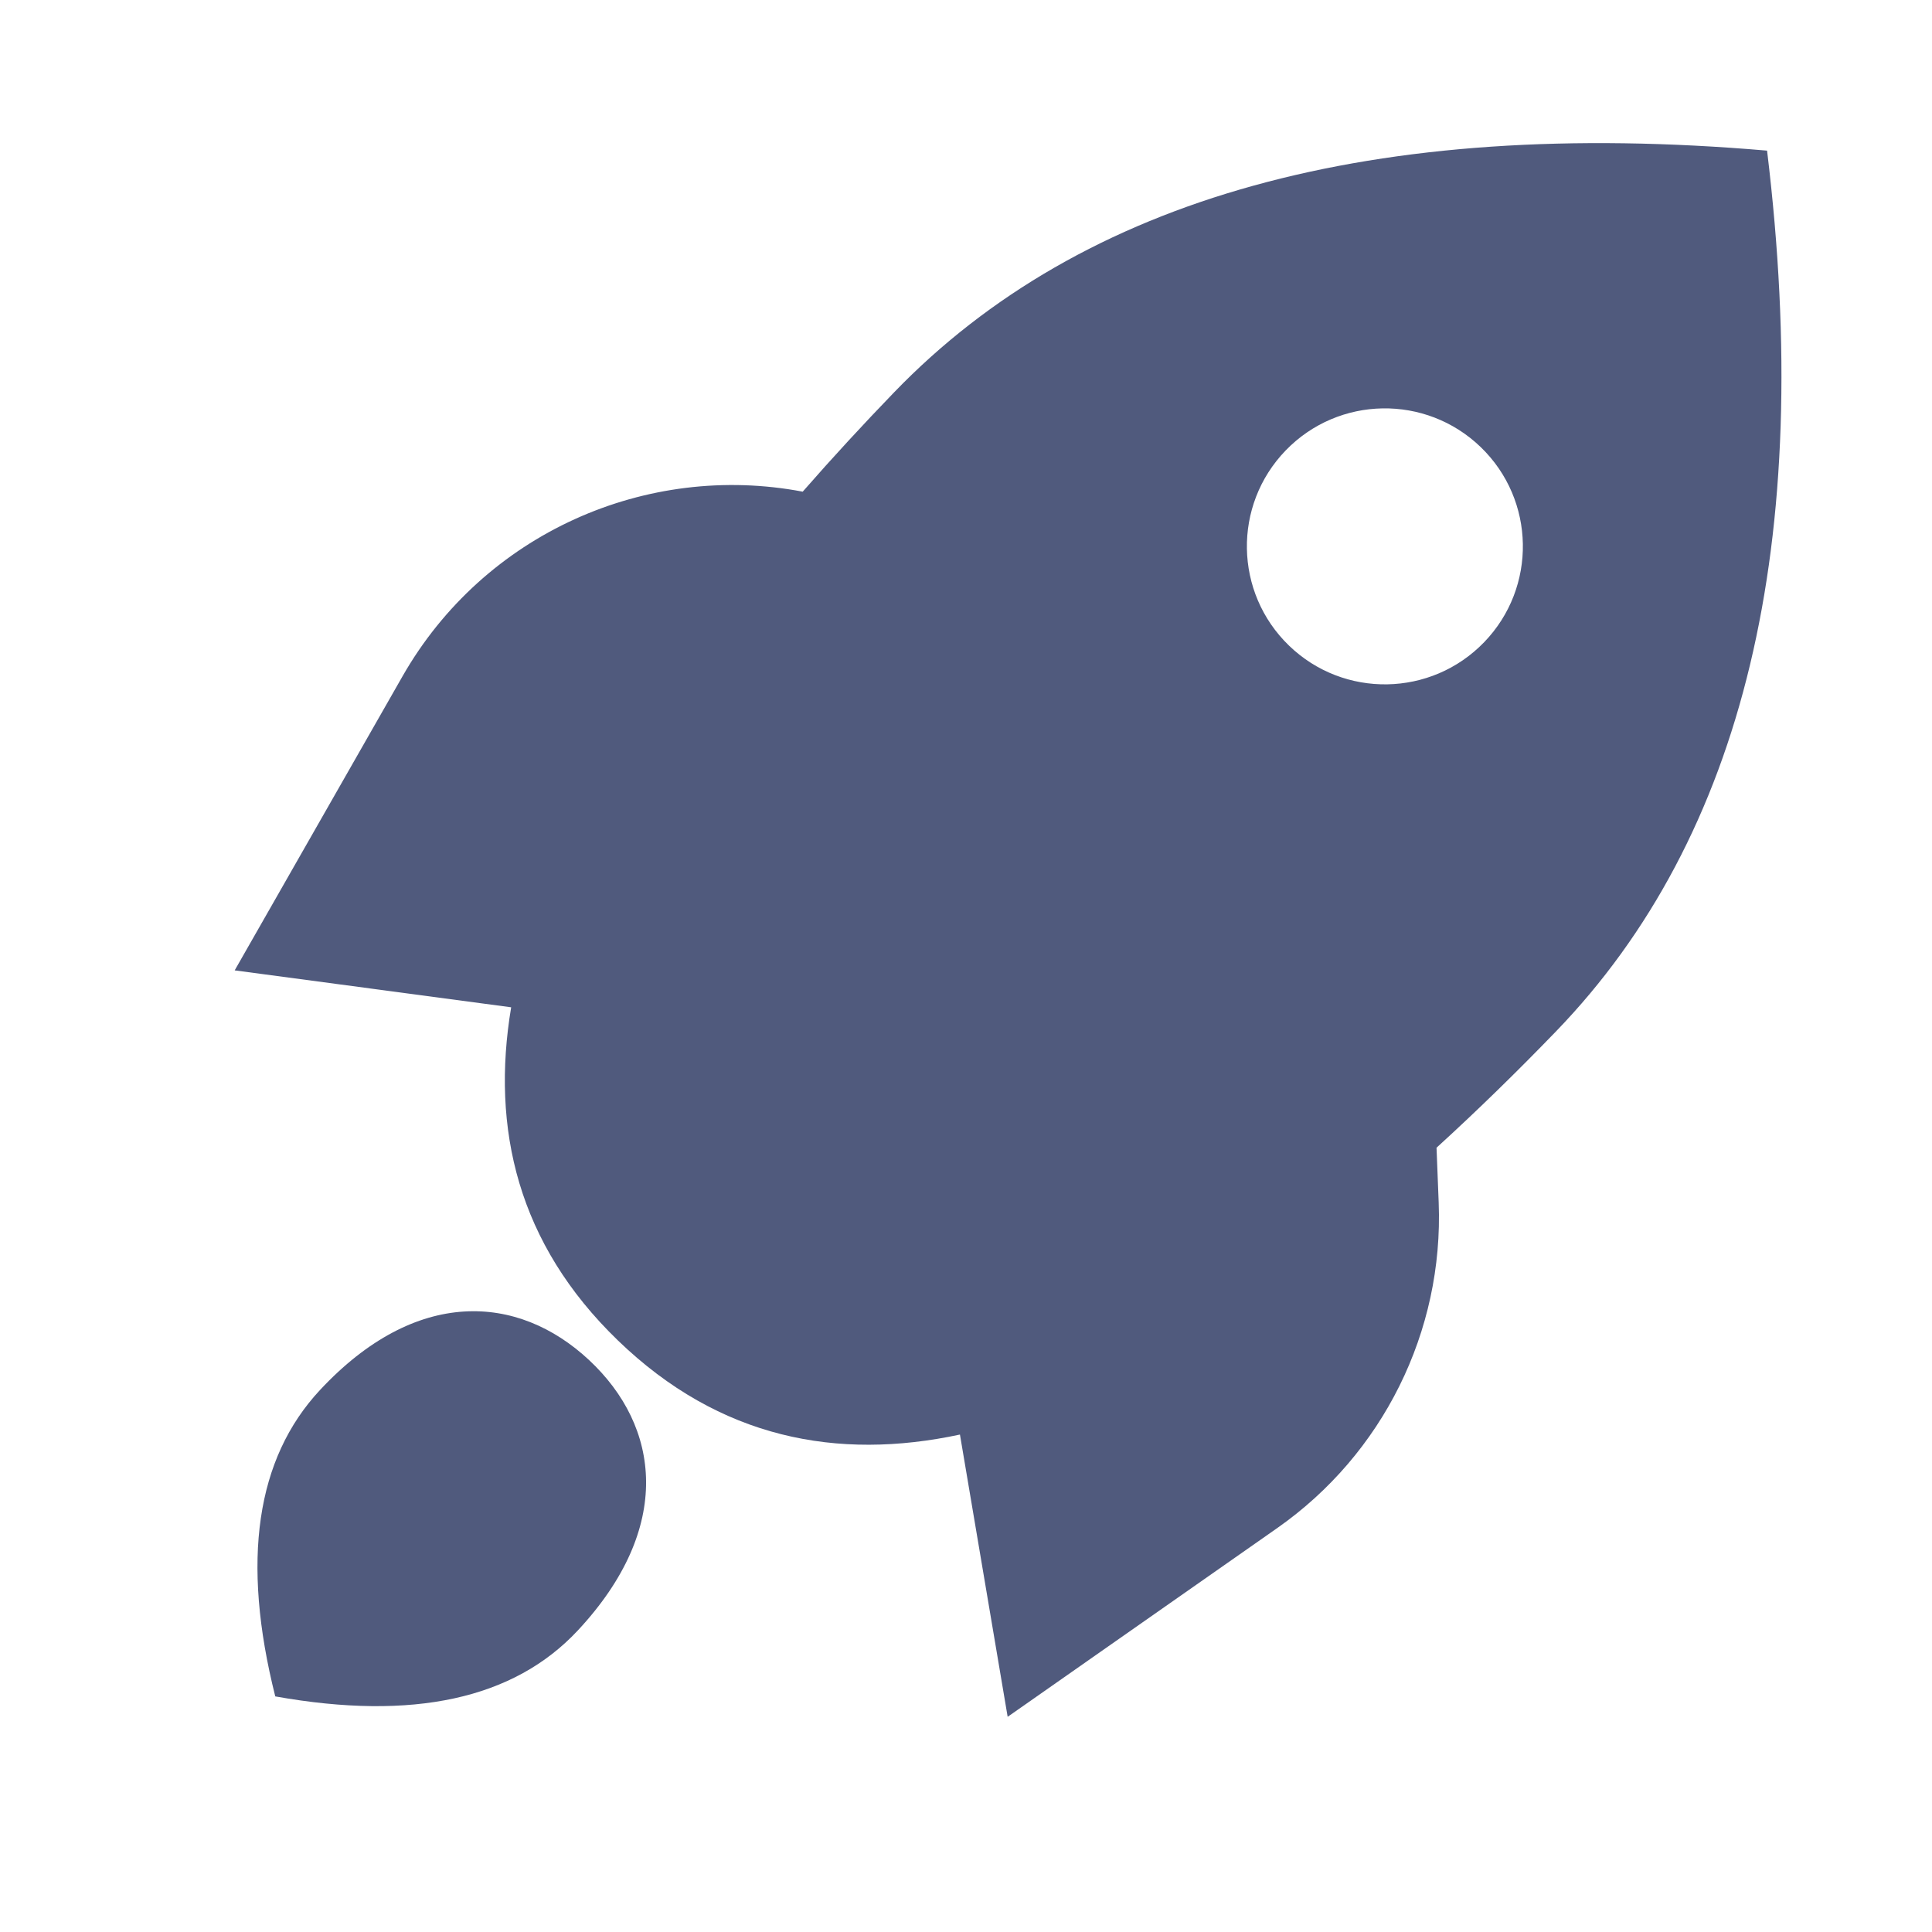
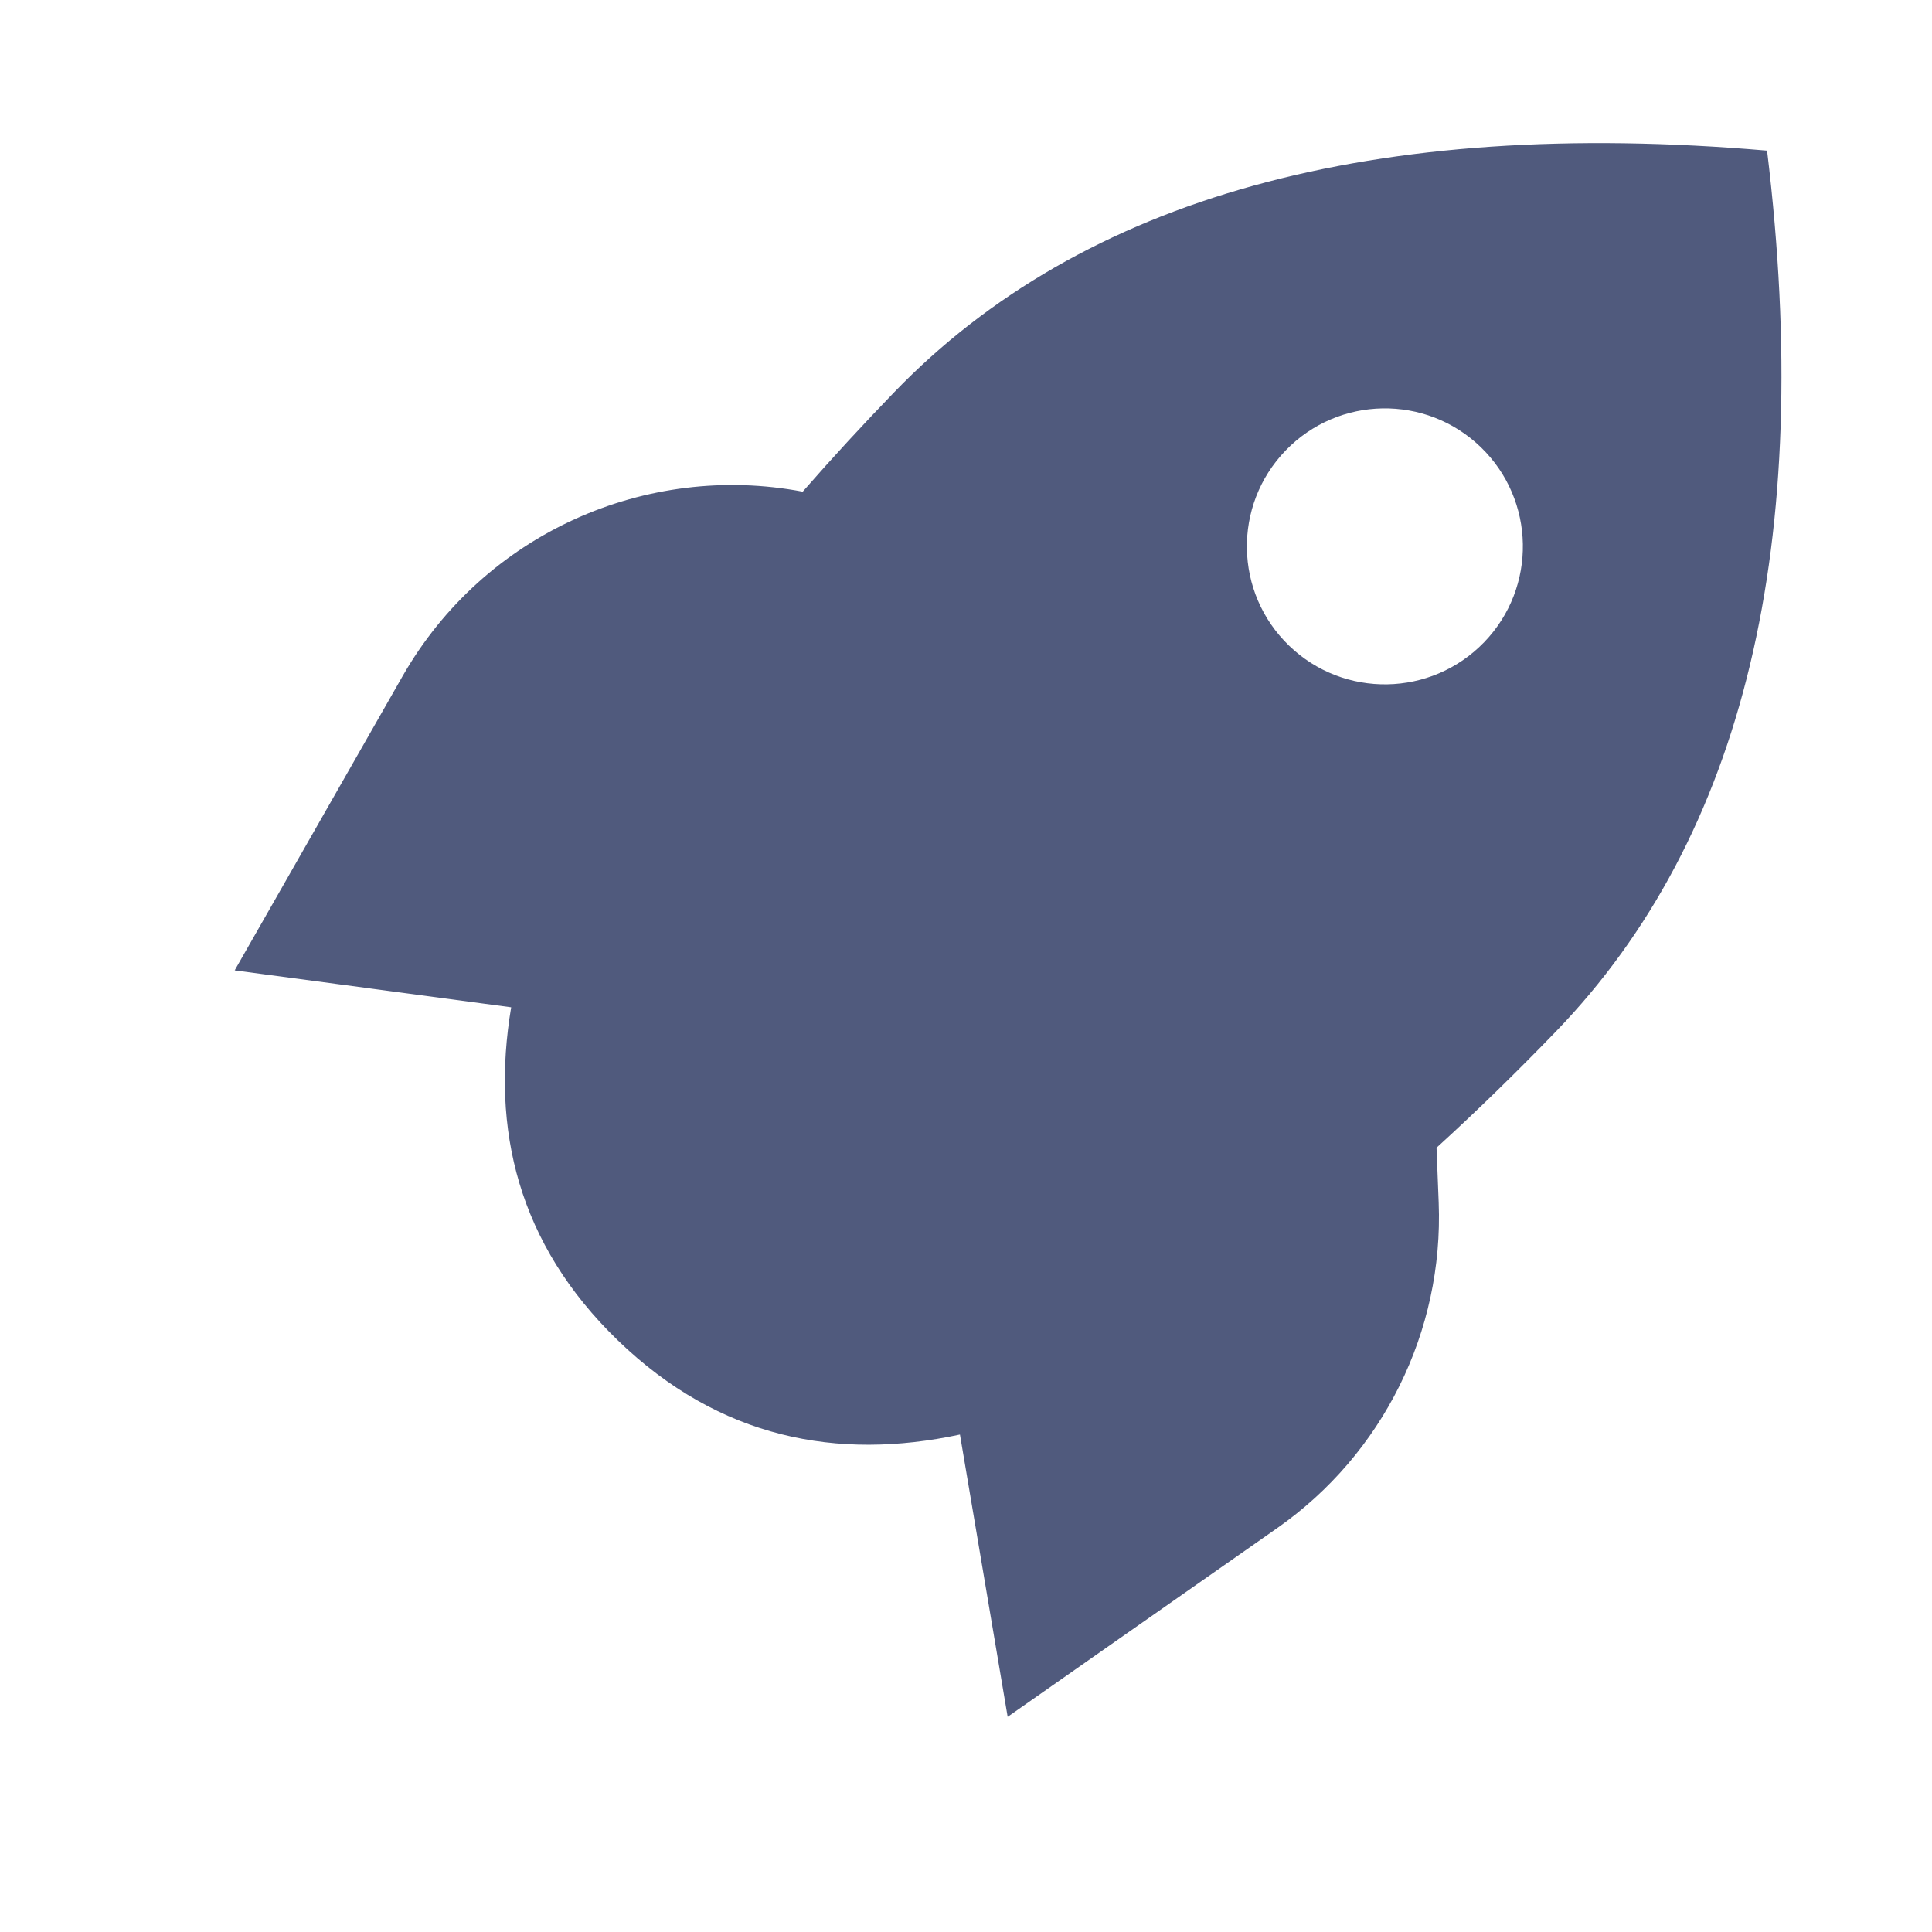
<svg xmlns="http://www.w3.org/2000/svg" width="32px" height="32px" viewBox="0 0 32 32" version="1.1">
  <title>切片</title>
  <g id="页面-2" stroke="none" stroke-width="1" fill="none" fill-rule="evenodd">
    <g id="详情页1440" transform="translate(-34, -1139)" fill="#505A7D">
      <g id="icon_APP备份-16" transform="translate(34, 1134.298)">
        <path d="M19.81,3.209 C24.889,7.335 27.429,11.642 27.429,16.131 C27.429,17.04 27.403,17.968 27.344,18.892 L28,19.52 C29.543,20.998 30.23,23.16 29.822,25.258 L28.782,30.607 L24.966,27.793 C23.809,29.514 22.151,30.607 19.81,30.607 C17.501,30.607 15.857,29.545 14.703,27.866 L10.984,30.607 L9.601,25.176 C8.926,22.528 10.043,19.81 12.244,18.368 C12.207,17.618 12.19,16.868 12.19,16.131 C12.19,11.642 14.73,7.335 19.81,3.209 Z M19.81,10.036 C18.547,10.036 17.524,11.059 17.524,12.321 C17.524,13.584 18.547,14.607 19.81,14.607 C21.072,14.607 22.095,13.584 22.095,12.321 C22.095,11.059 21.072,10.036 19.81,10.036 Z" id="形状结合" transform="translate(19.604, 16.908) rotate(44) translate(-19.604, -16.908) " />
-         <path d="M7.157,33.823 C9.104,32.565 10.077,31.159 10.077,29.606 C10.077,27.277 8.77,26.204 7.157,26.204 C5.545,26.204 4.238,27.277 4.238,29.606 C4.238,31.159 5.211,32.565 7.157,33.823 Z" id="椭圆形" transform="translate(7.157, 30.014) rotate(43) translate(-7.157, -30.014) " />
      </g>
    </g>
  </g>
</svg>